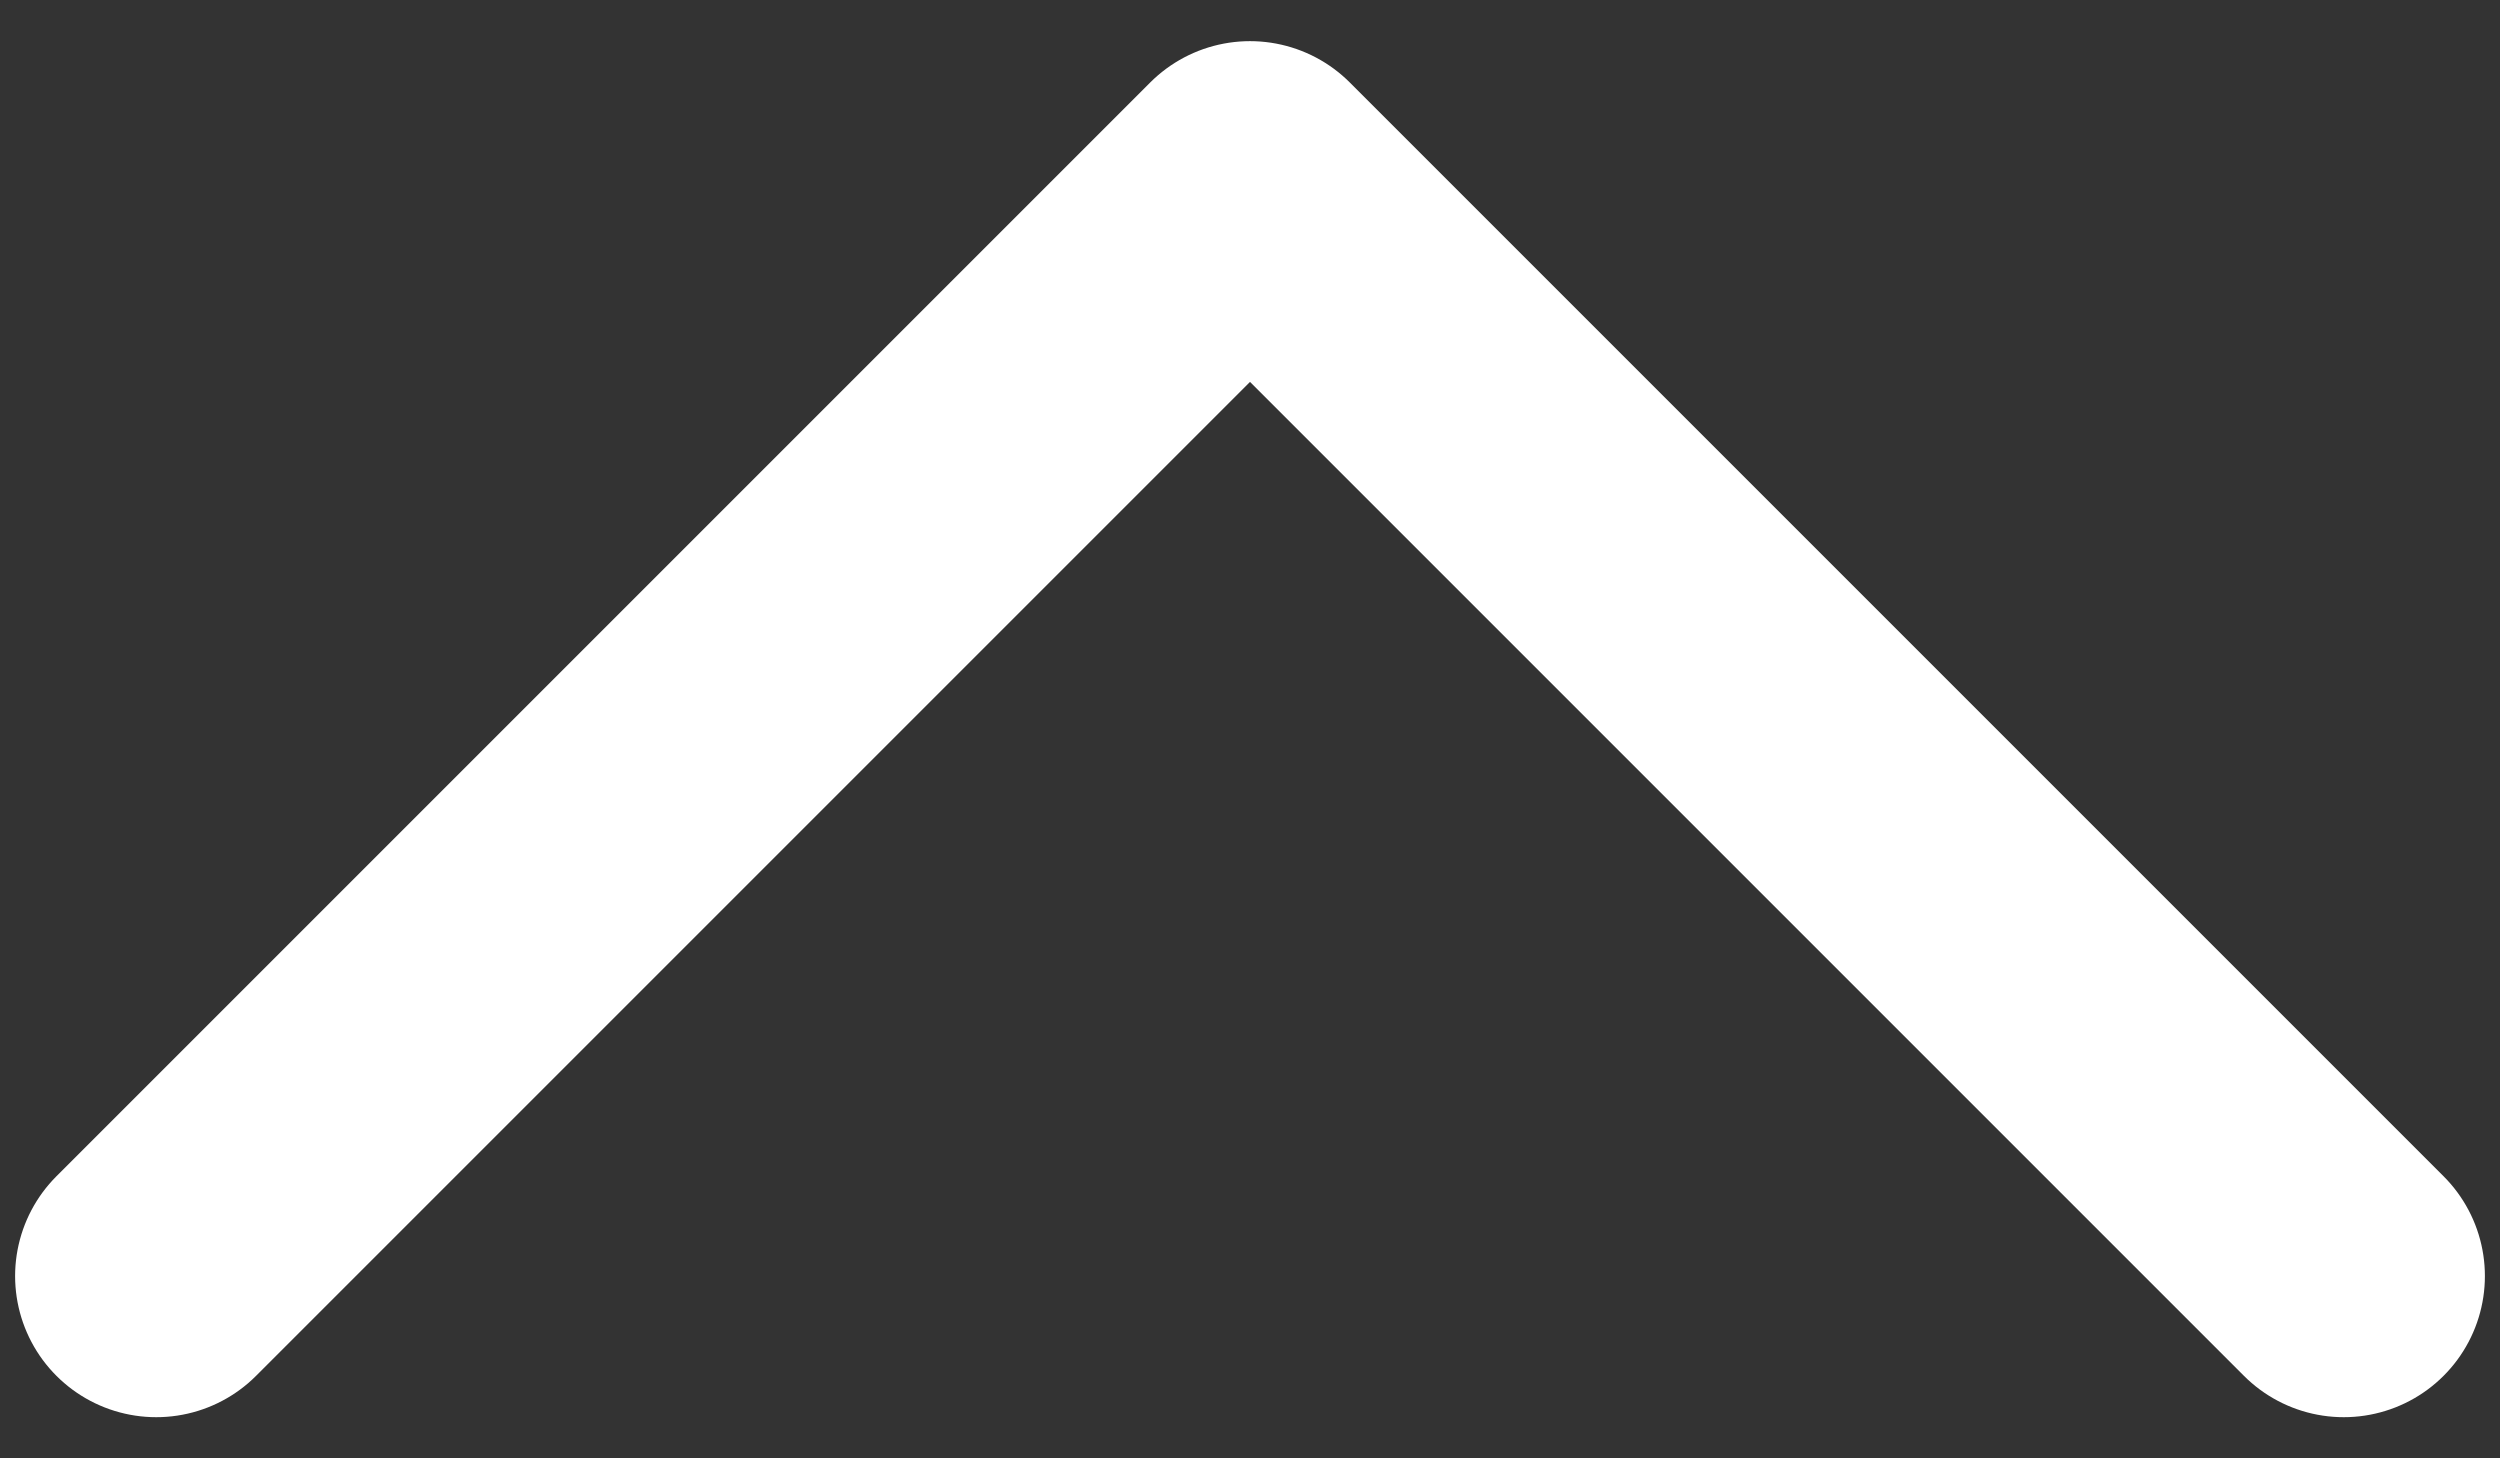
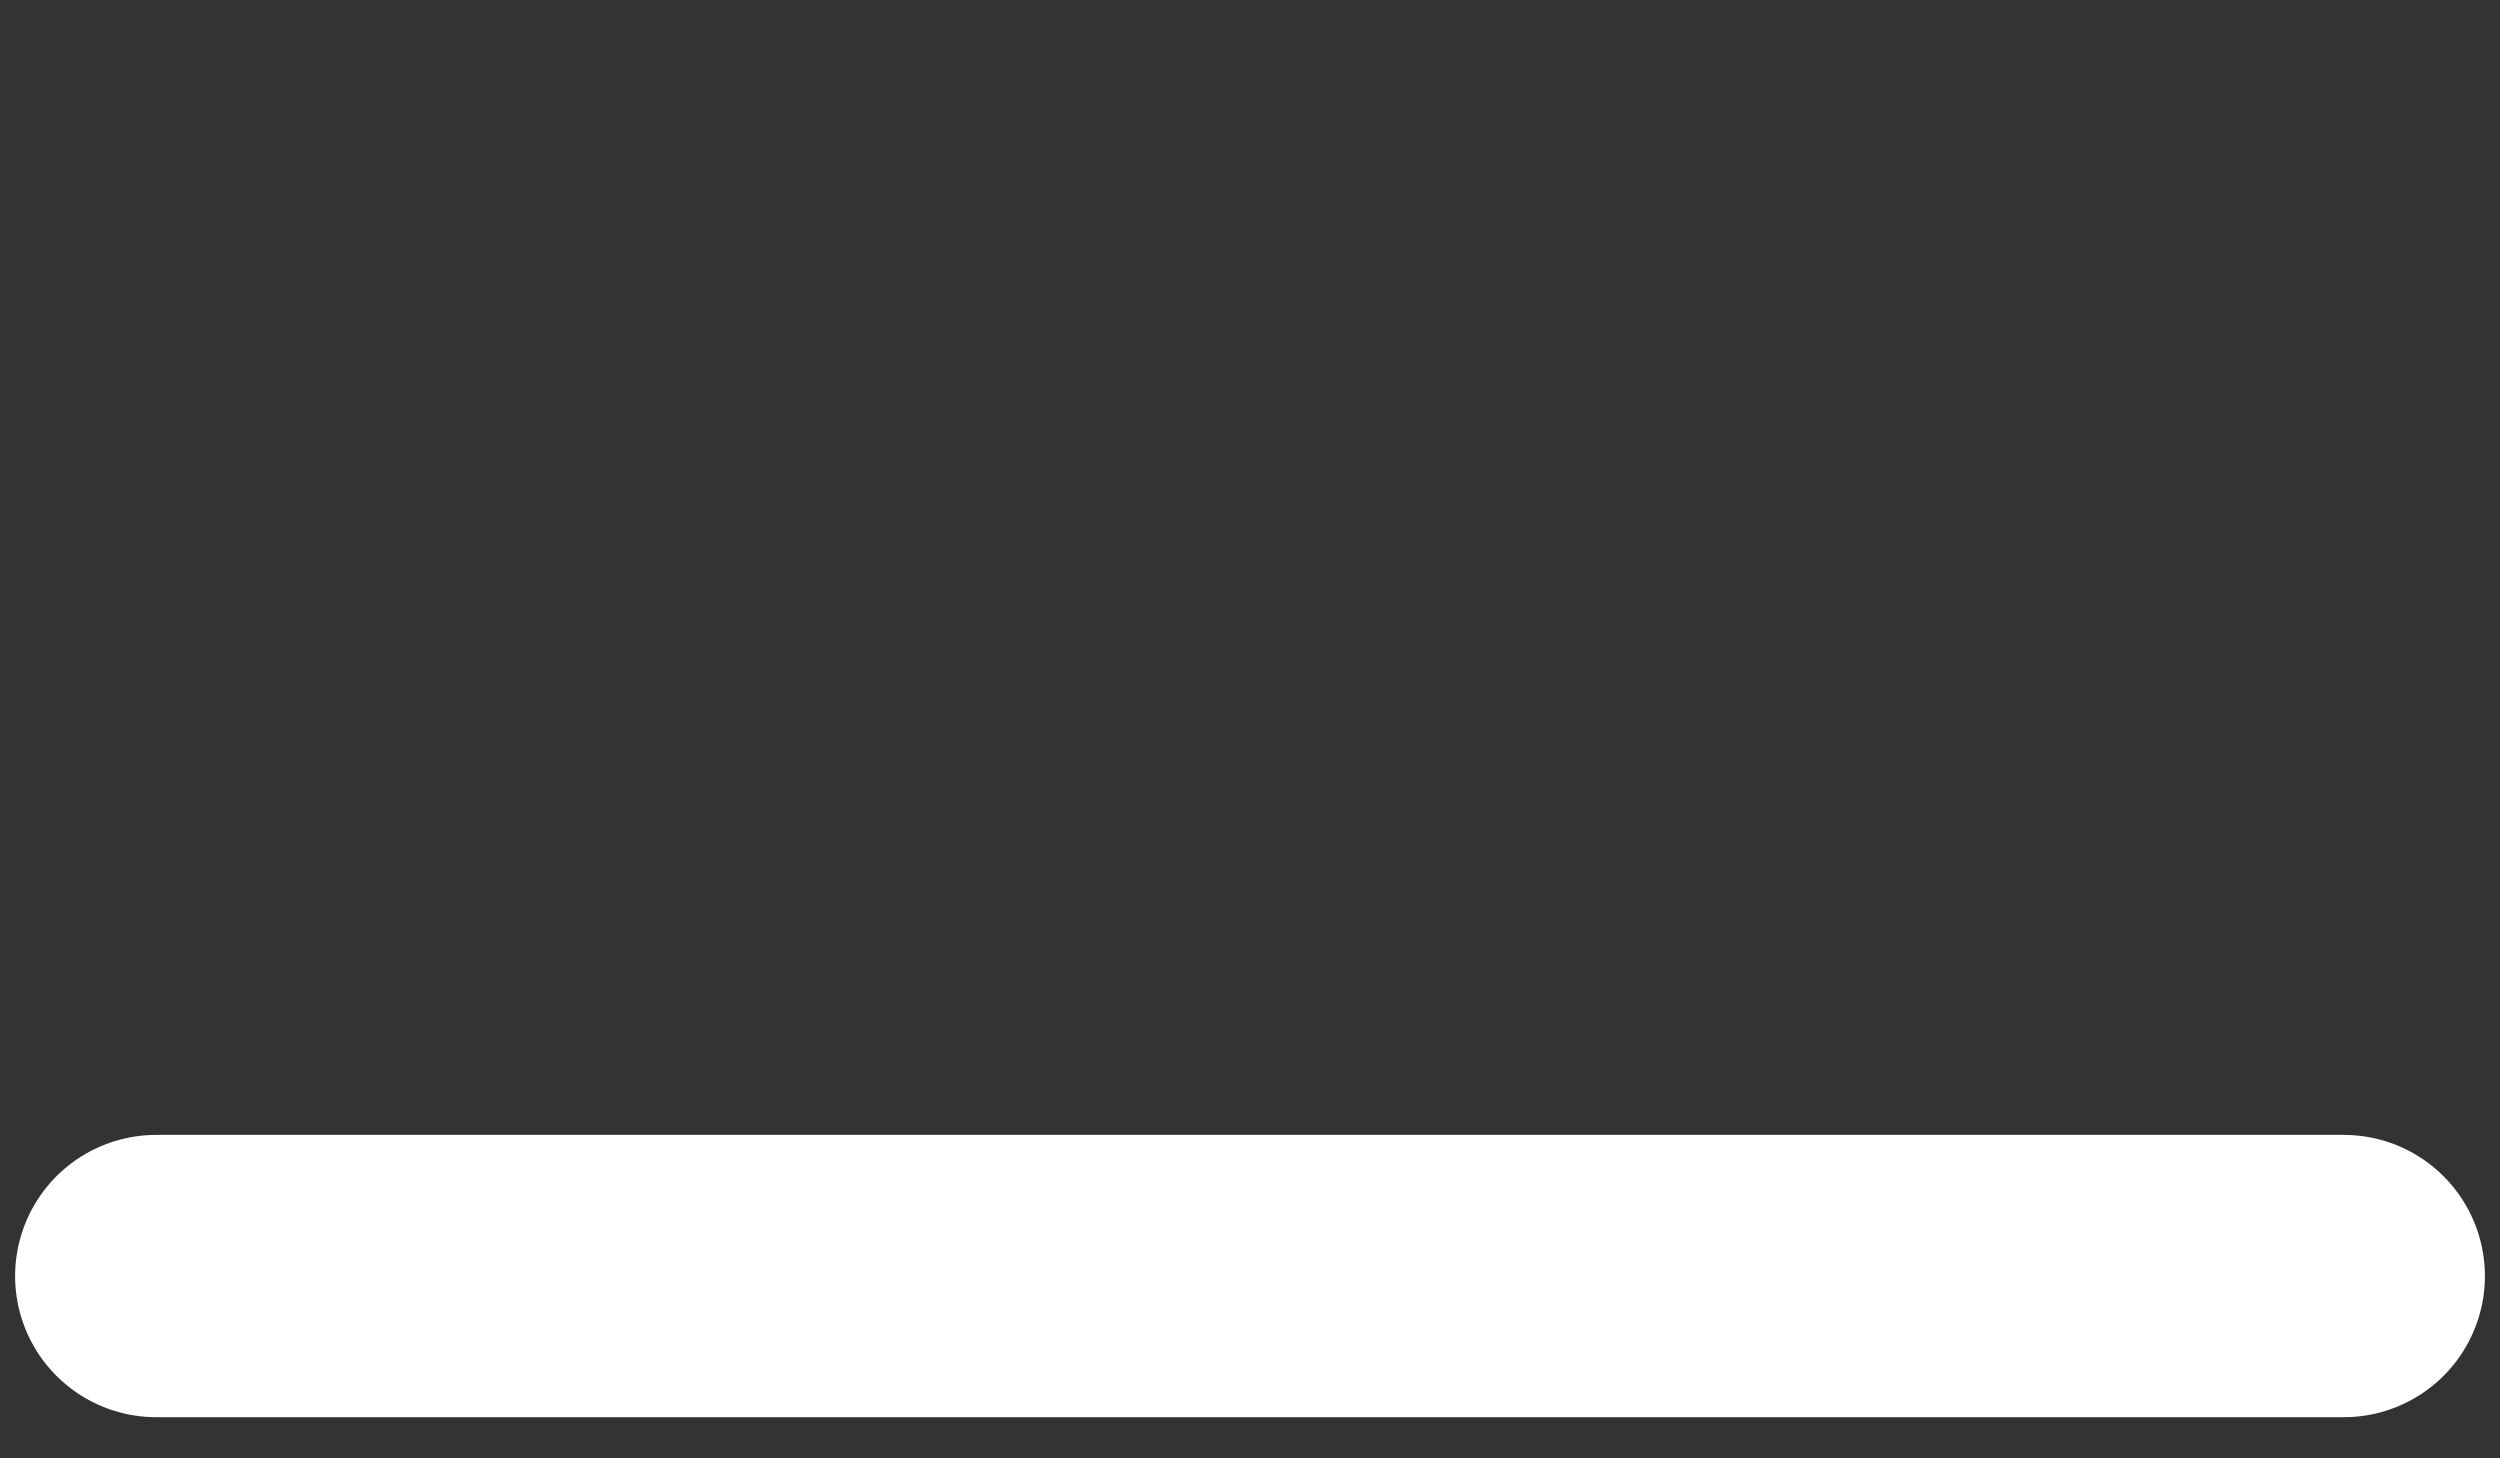
<svg xmlns="http://www.w3.org/2000/svg" width="24" height="14" viewBox="0 0 24 14" fill="none">
  <rect x="0" y="0" width="24" height="14" fill="#333333" stroke="none" />
-   <path d="M22.5 12.25L12 1.75L1.5 12.25" stroke="white" stroke-width="2.71" stroke-linecap="round" stroke-linejoin="round" />
+   <path d="M22.5 12.25L1.5 12.25" stroke="white" stroke-width="2.71" stroke-linecap="round" stroke-linejoin="round" />
</svg>